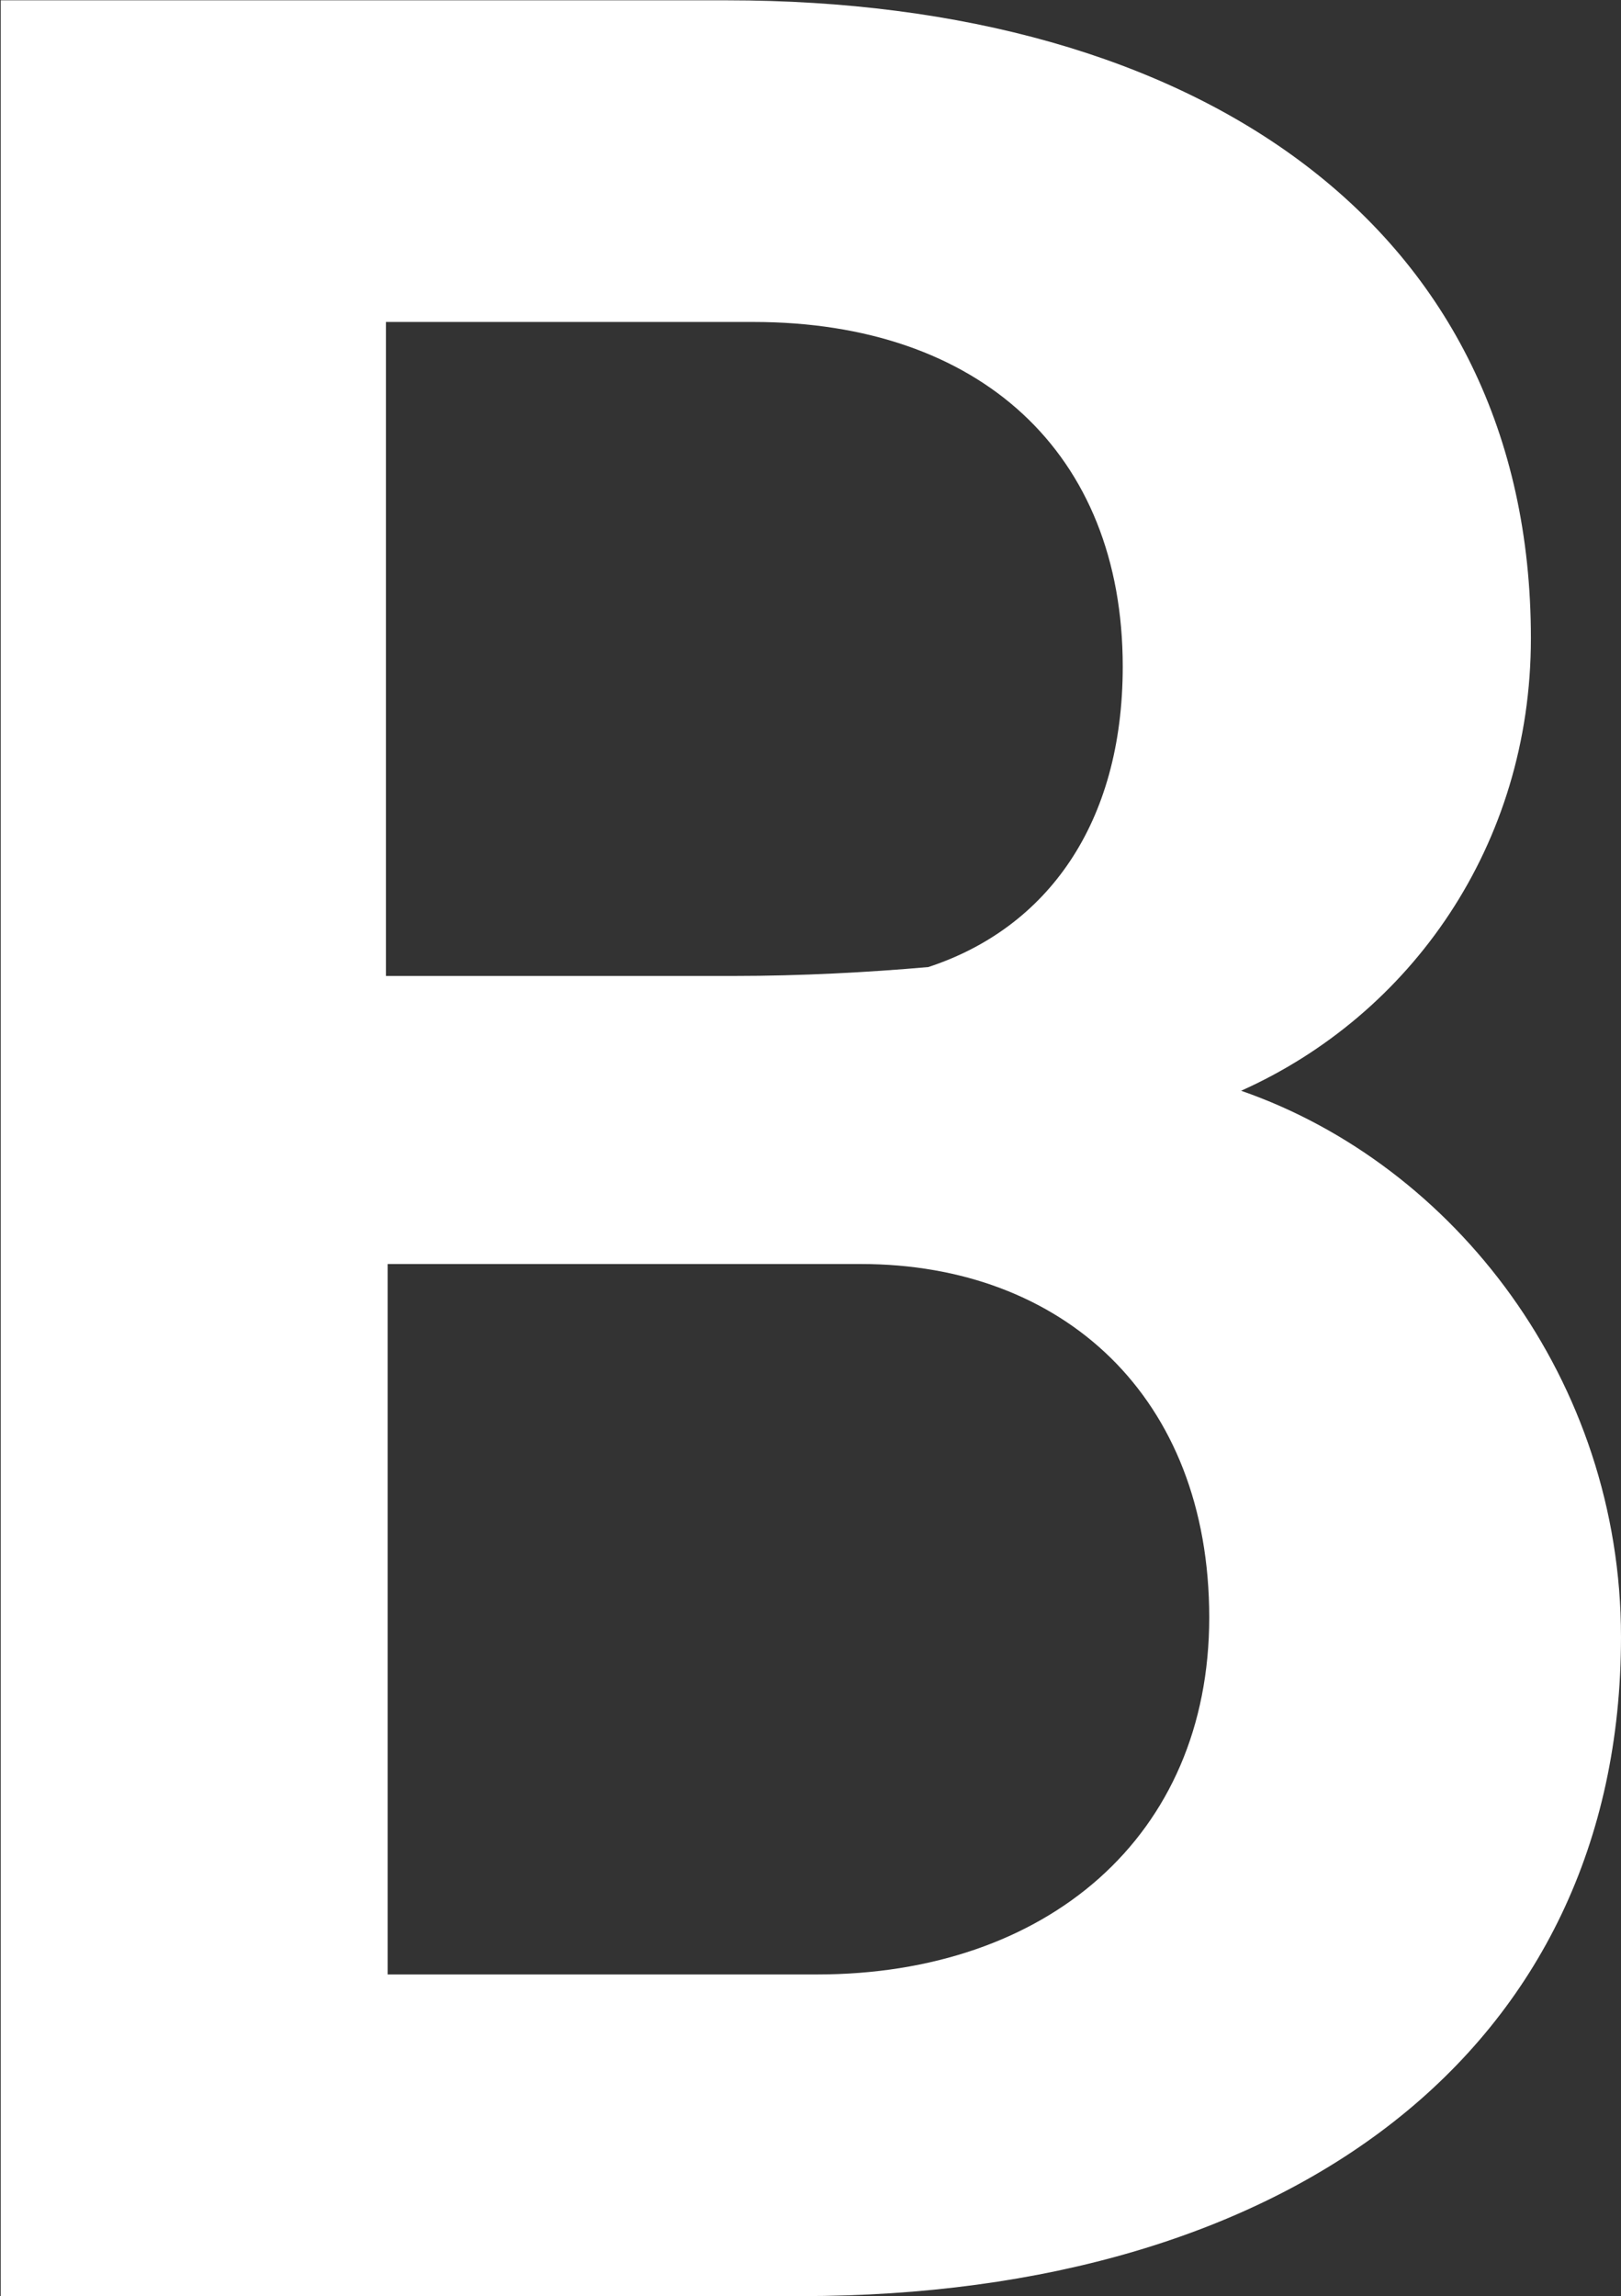
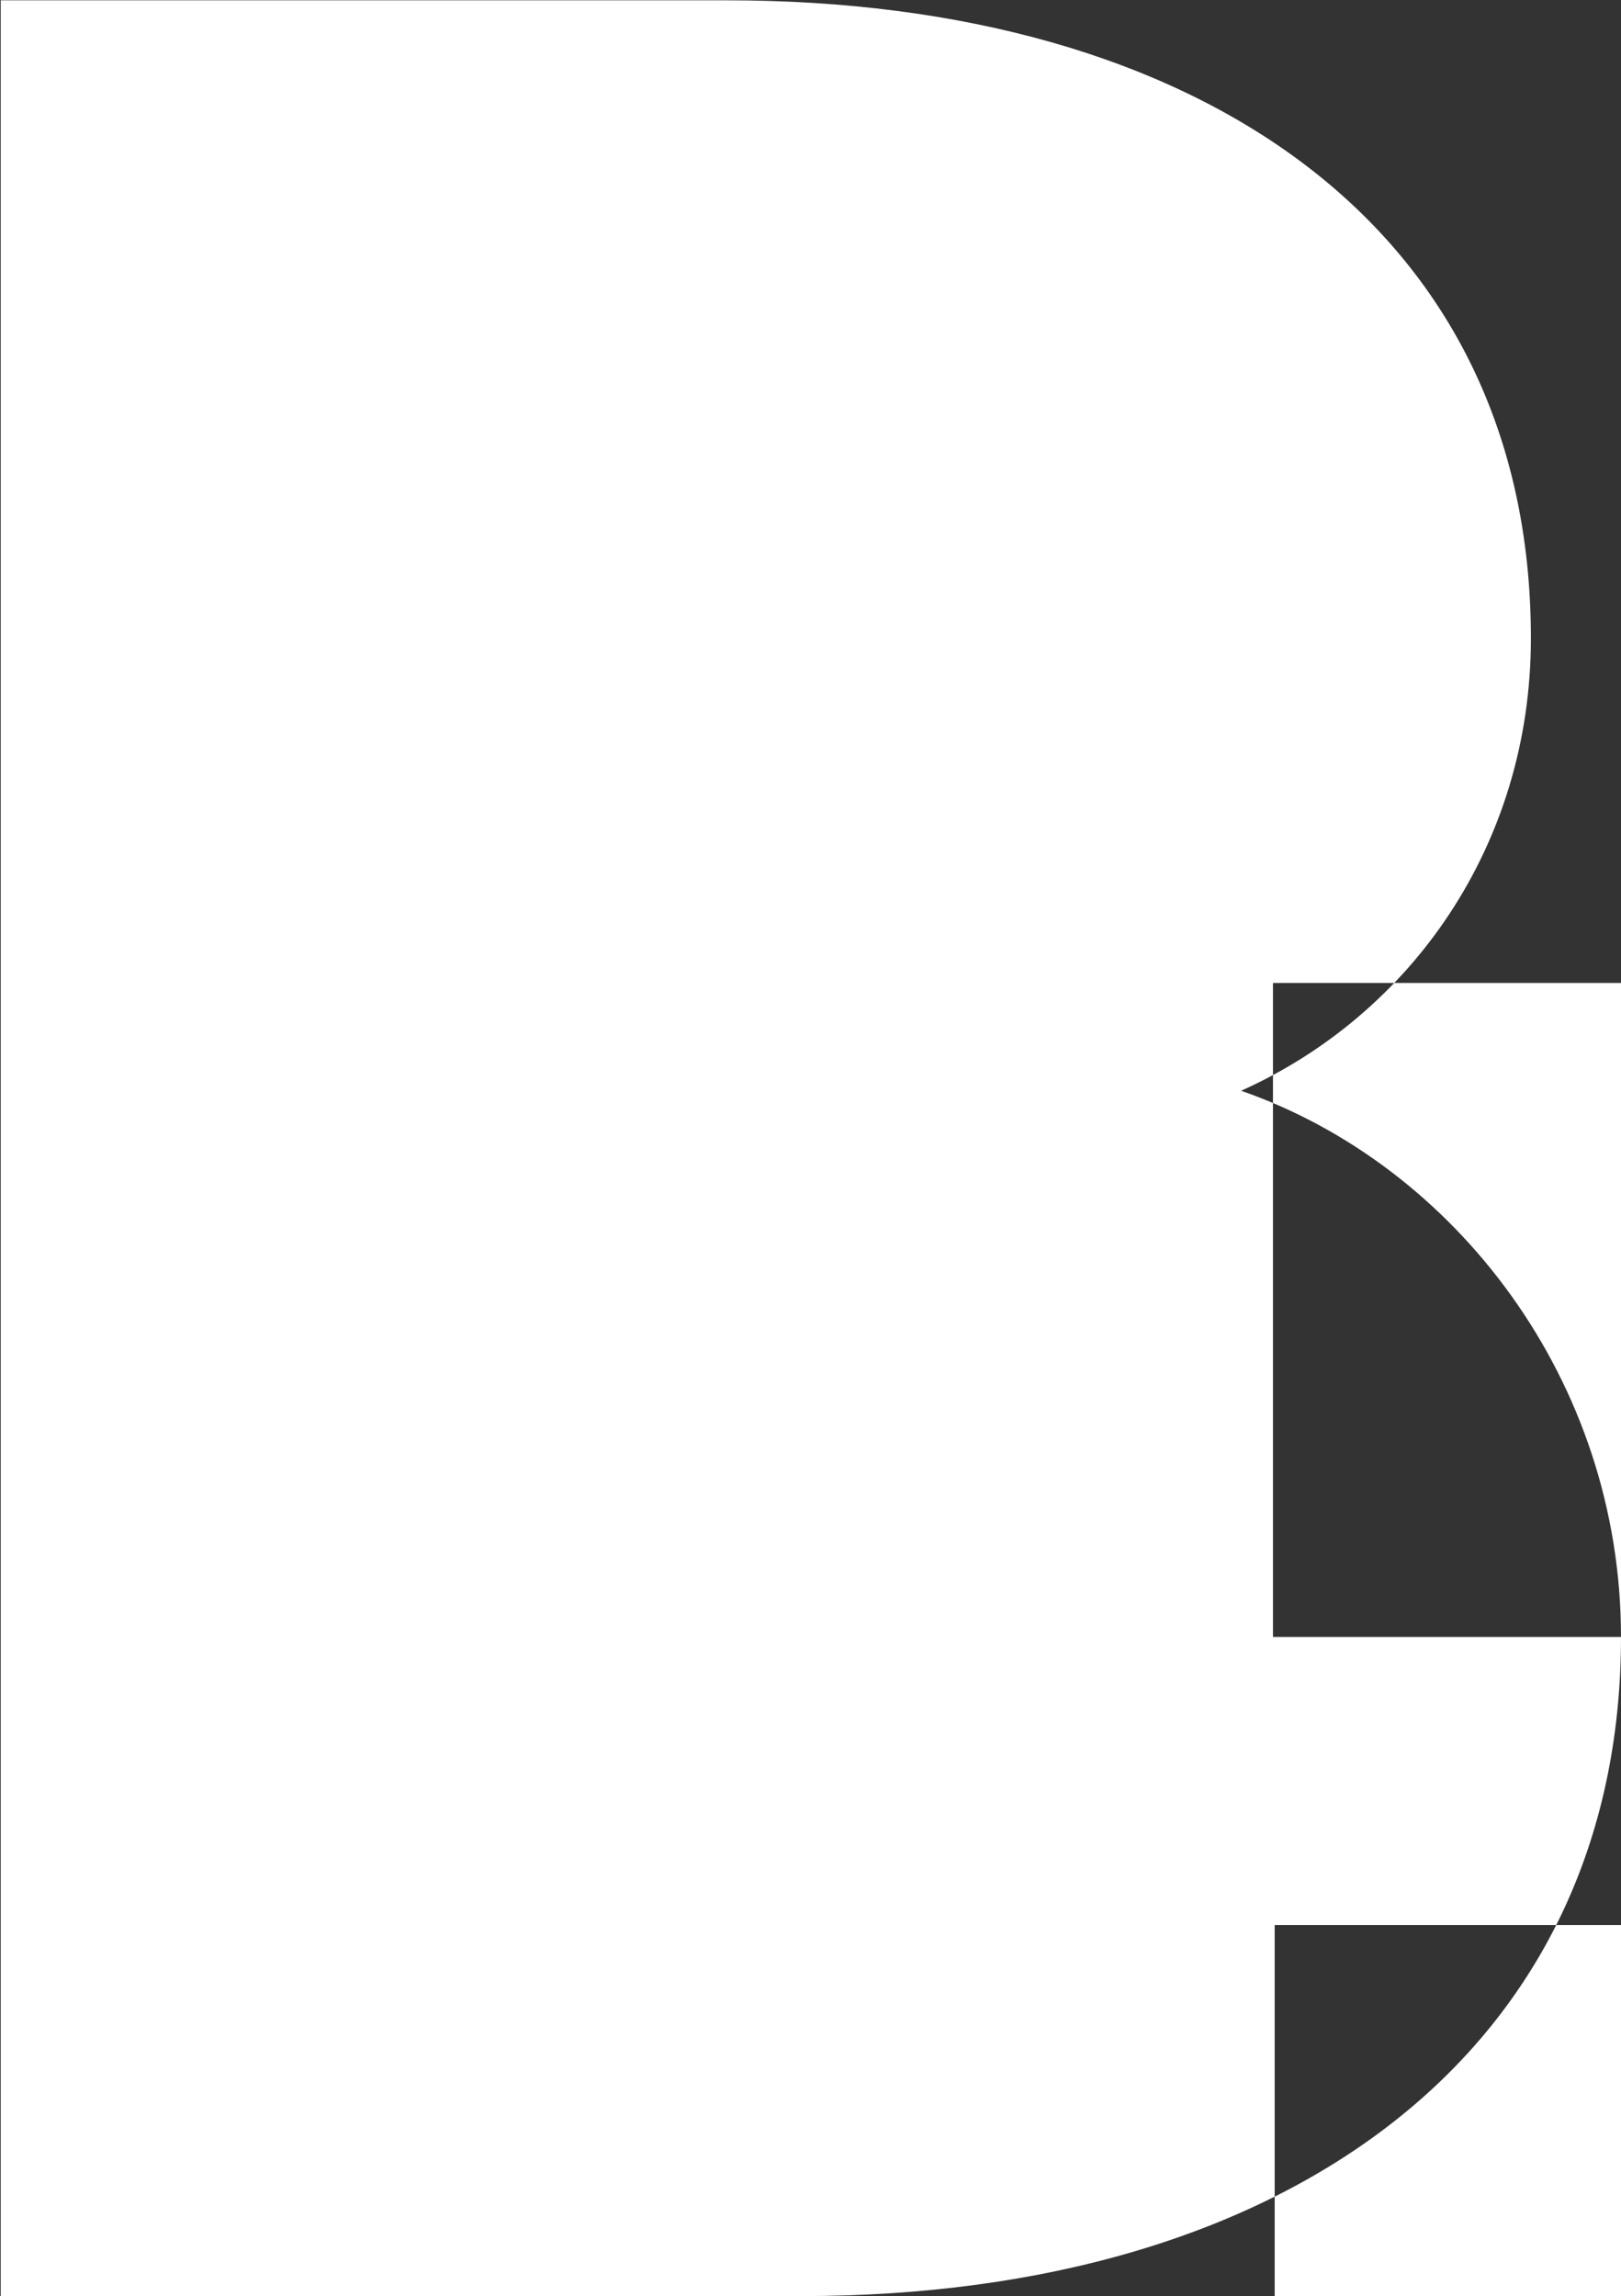
<svg xmlns="http://www.w3.org/2000/svg" version="1.2" viewBox="0 0 1531 2168" width="1531" height="2168">
  <rect x="0" y="0" width="1531" height="2168" fill="#333333" stroke="none" />
  <style>.a{fill:#fff}</style>
-   <path fill-rule="evenodd" class="a" d="m1531 1545.6c0 390.4-313.8 622.4-774.3 622.4h-756v-2167.7h685.9c443.9 0 759.3 213.6 759.3 602.4 0 195.3-113.5 355.5-273.7 427.2 201.9 70.1 358.8 273.7 358.8 515.7zm-837.8-624.1c63.5 0 126.9-3.4 183.6-8.4 111.8-36.7 183.6-135.1 183.6-283.7 0-201.9-135.2-325.4-348.8-325.4h-347.1v617.5zm-327.1 942.8h405.5c217 0 370.5-130.2 370.5-337.1 0-208.6-138.5-333.7-328.8-333.7h-447.2z" />
+   <path fill-rule="evenodd" class="a" d="m1531 1545.6c0 390.4-313.8 622.4-774.3 622.4h-756v-2167.7h685.9c443.9 0 759.3 213.6 759.3 602.4 0 195.3-113.5 355.5-273.7 427.2 201.9 70.1 358.8 273.7 358.8 515.7zc63.5 0 126.9-3.4 183.6-8.4 111.8-36.7 183.6-135.1 183.6-283.7 0-201.9-135.2-325.4-348.8-325.4h-347.1v617.5zm-327.1 942.8h405.5c217 0 370.5-130.2 370.5-337.1 0-208.6-138.5-333.7-328.8-333.7h-447.2z" />
</svg>